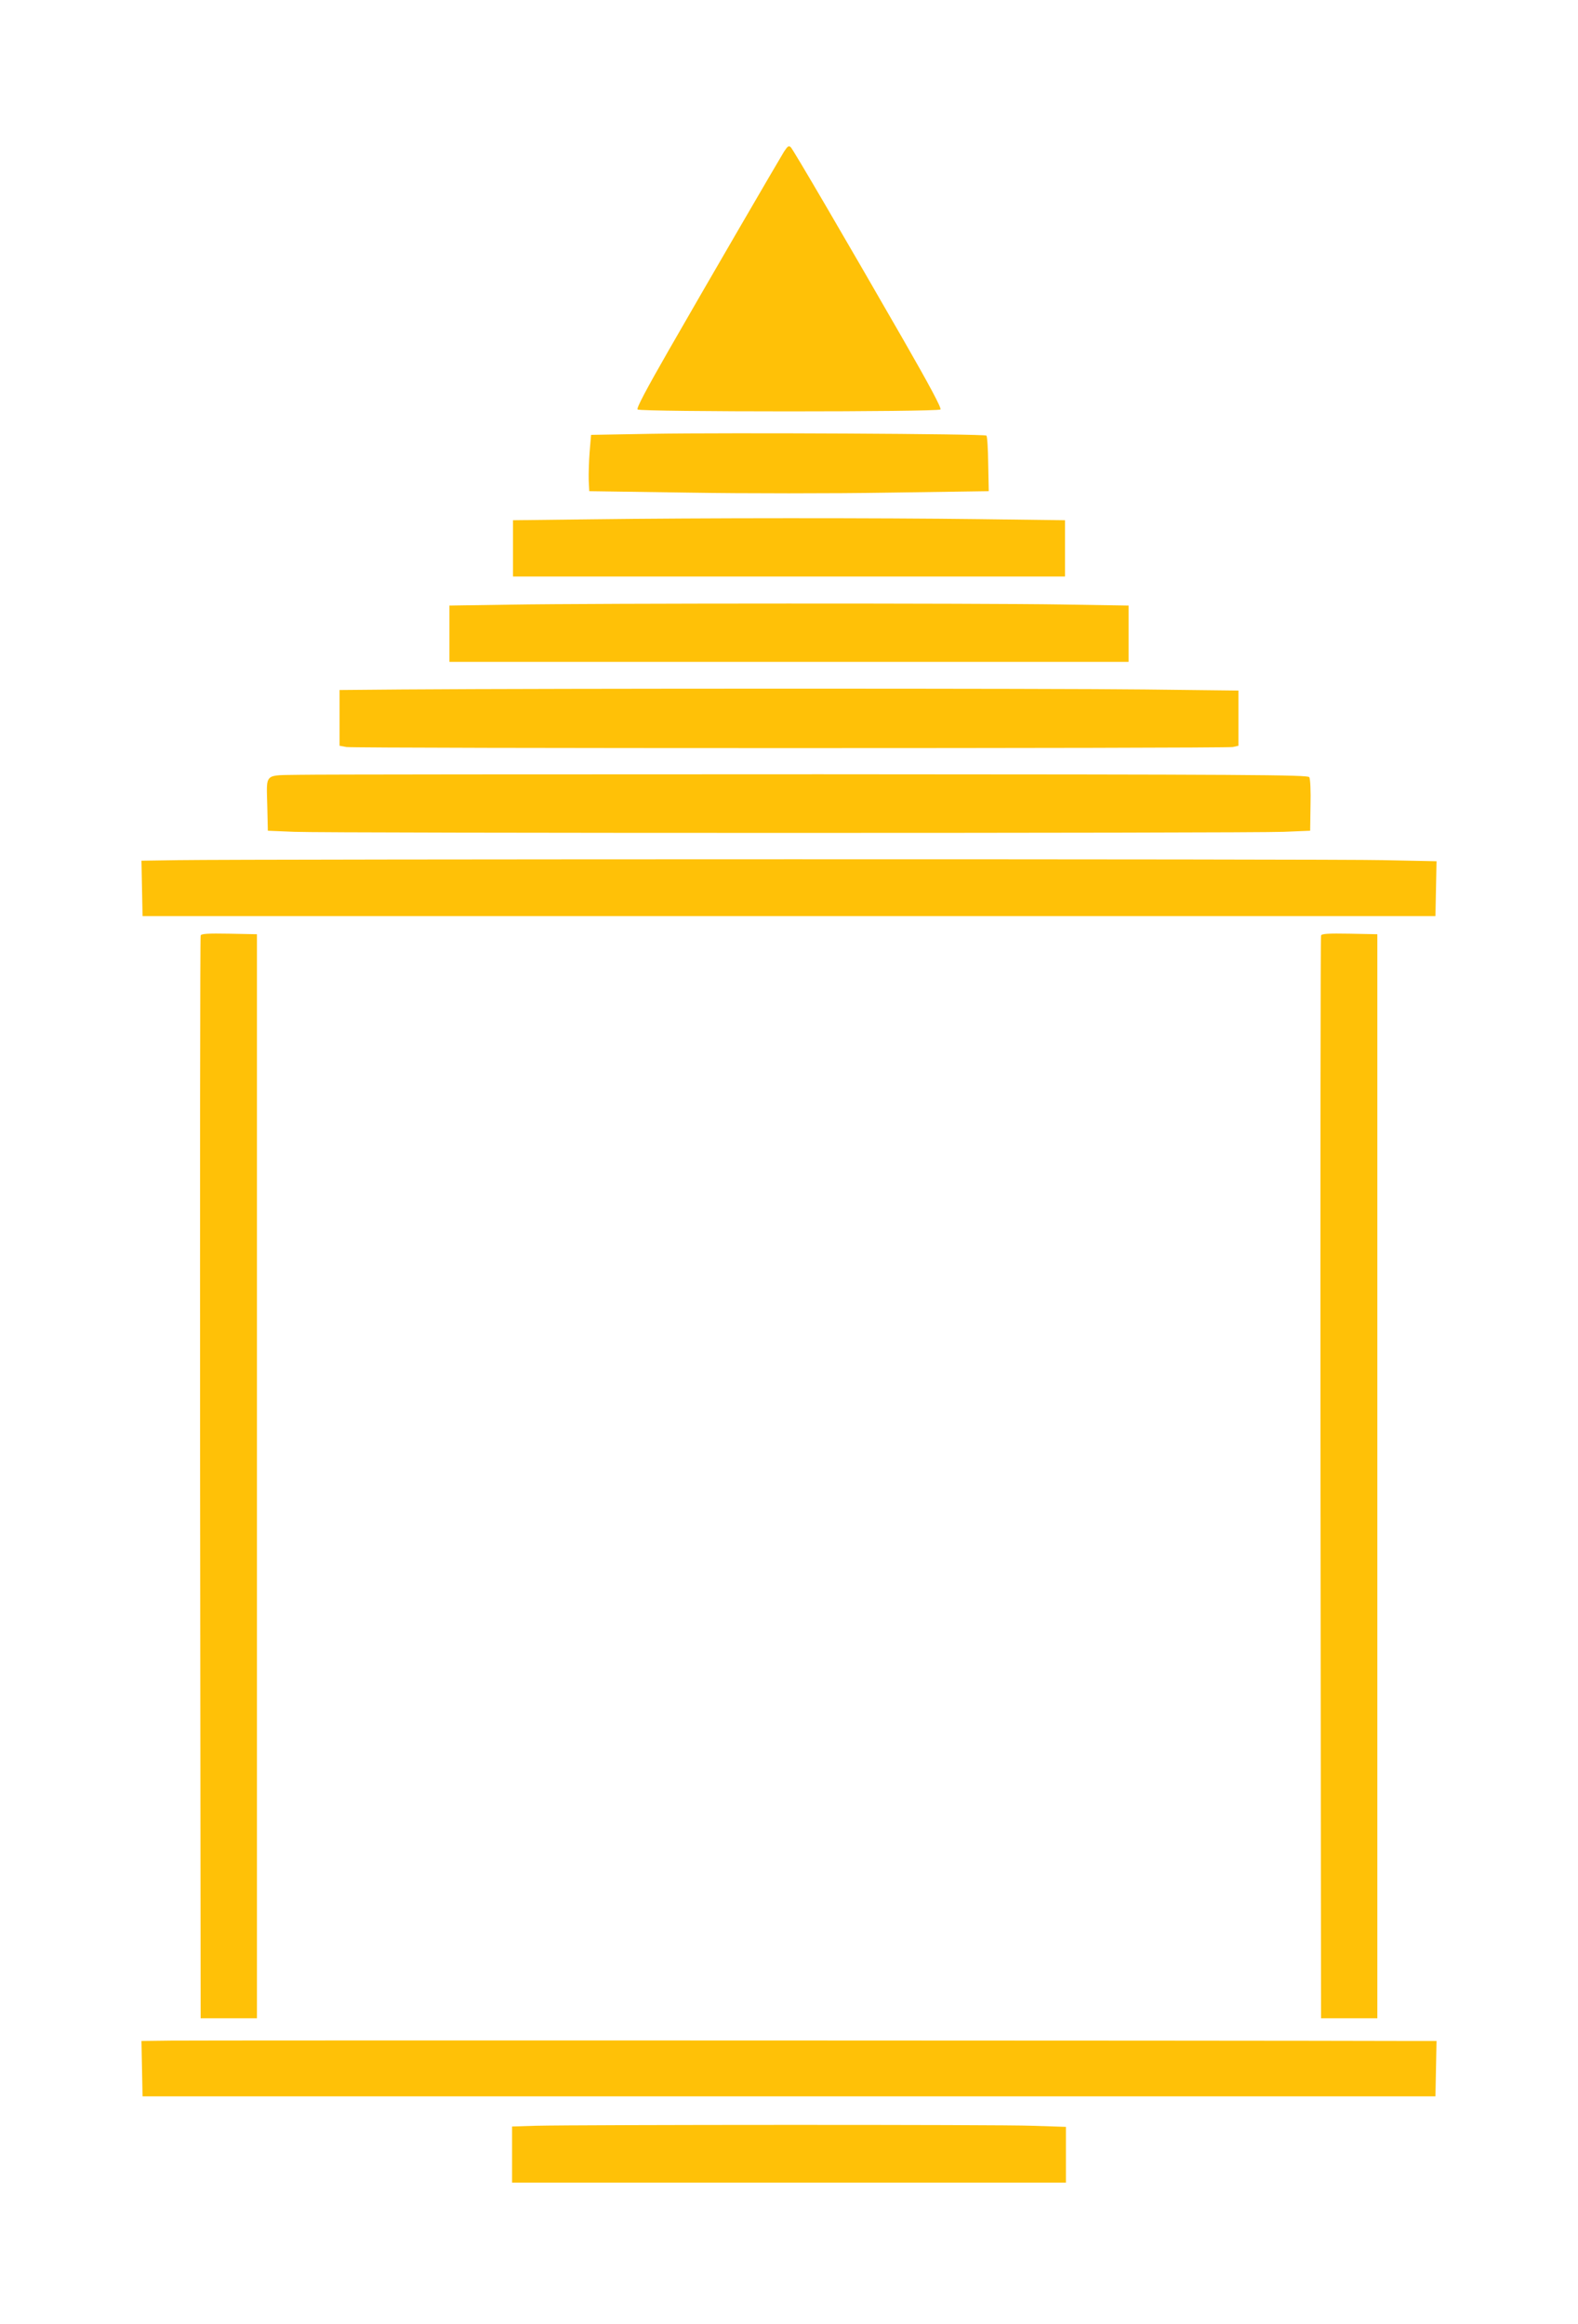
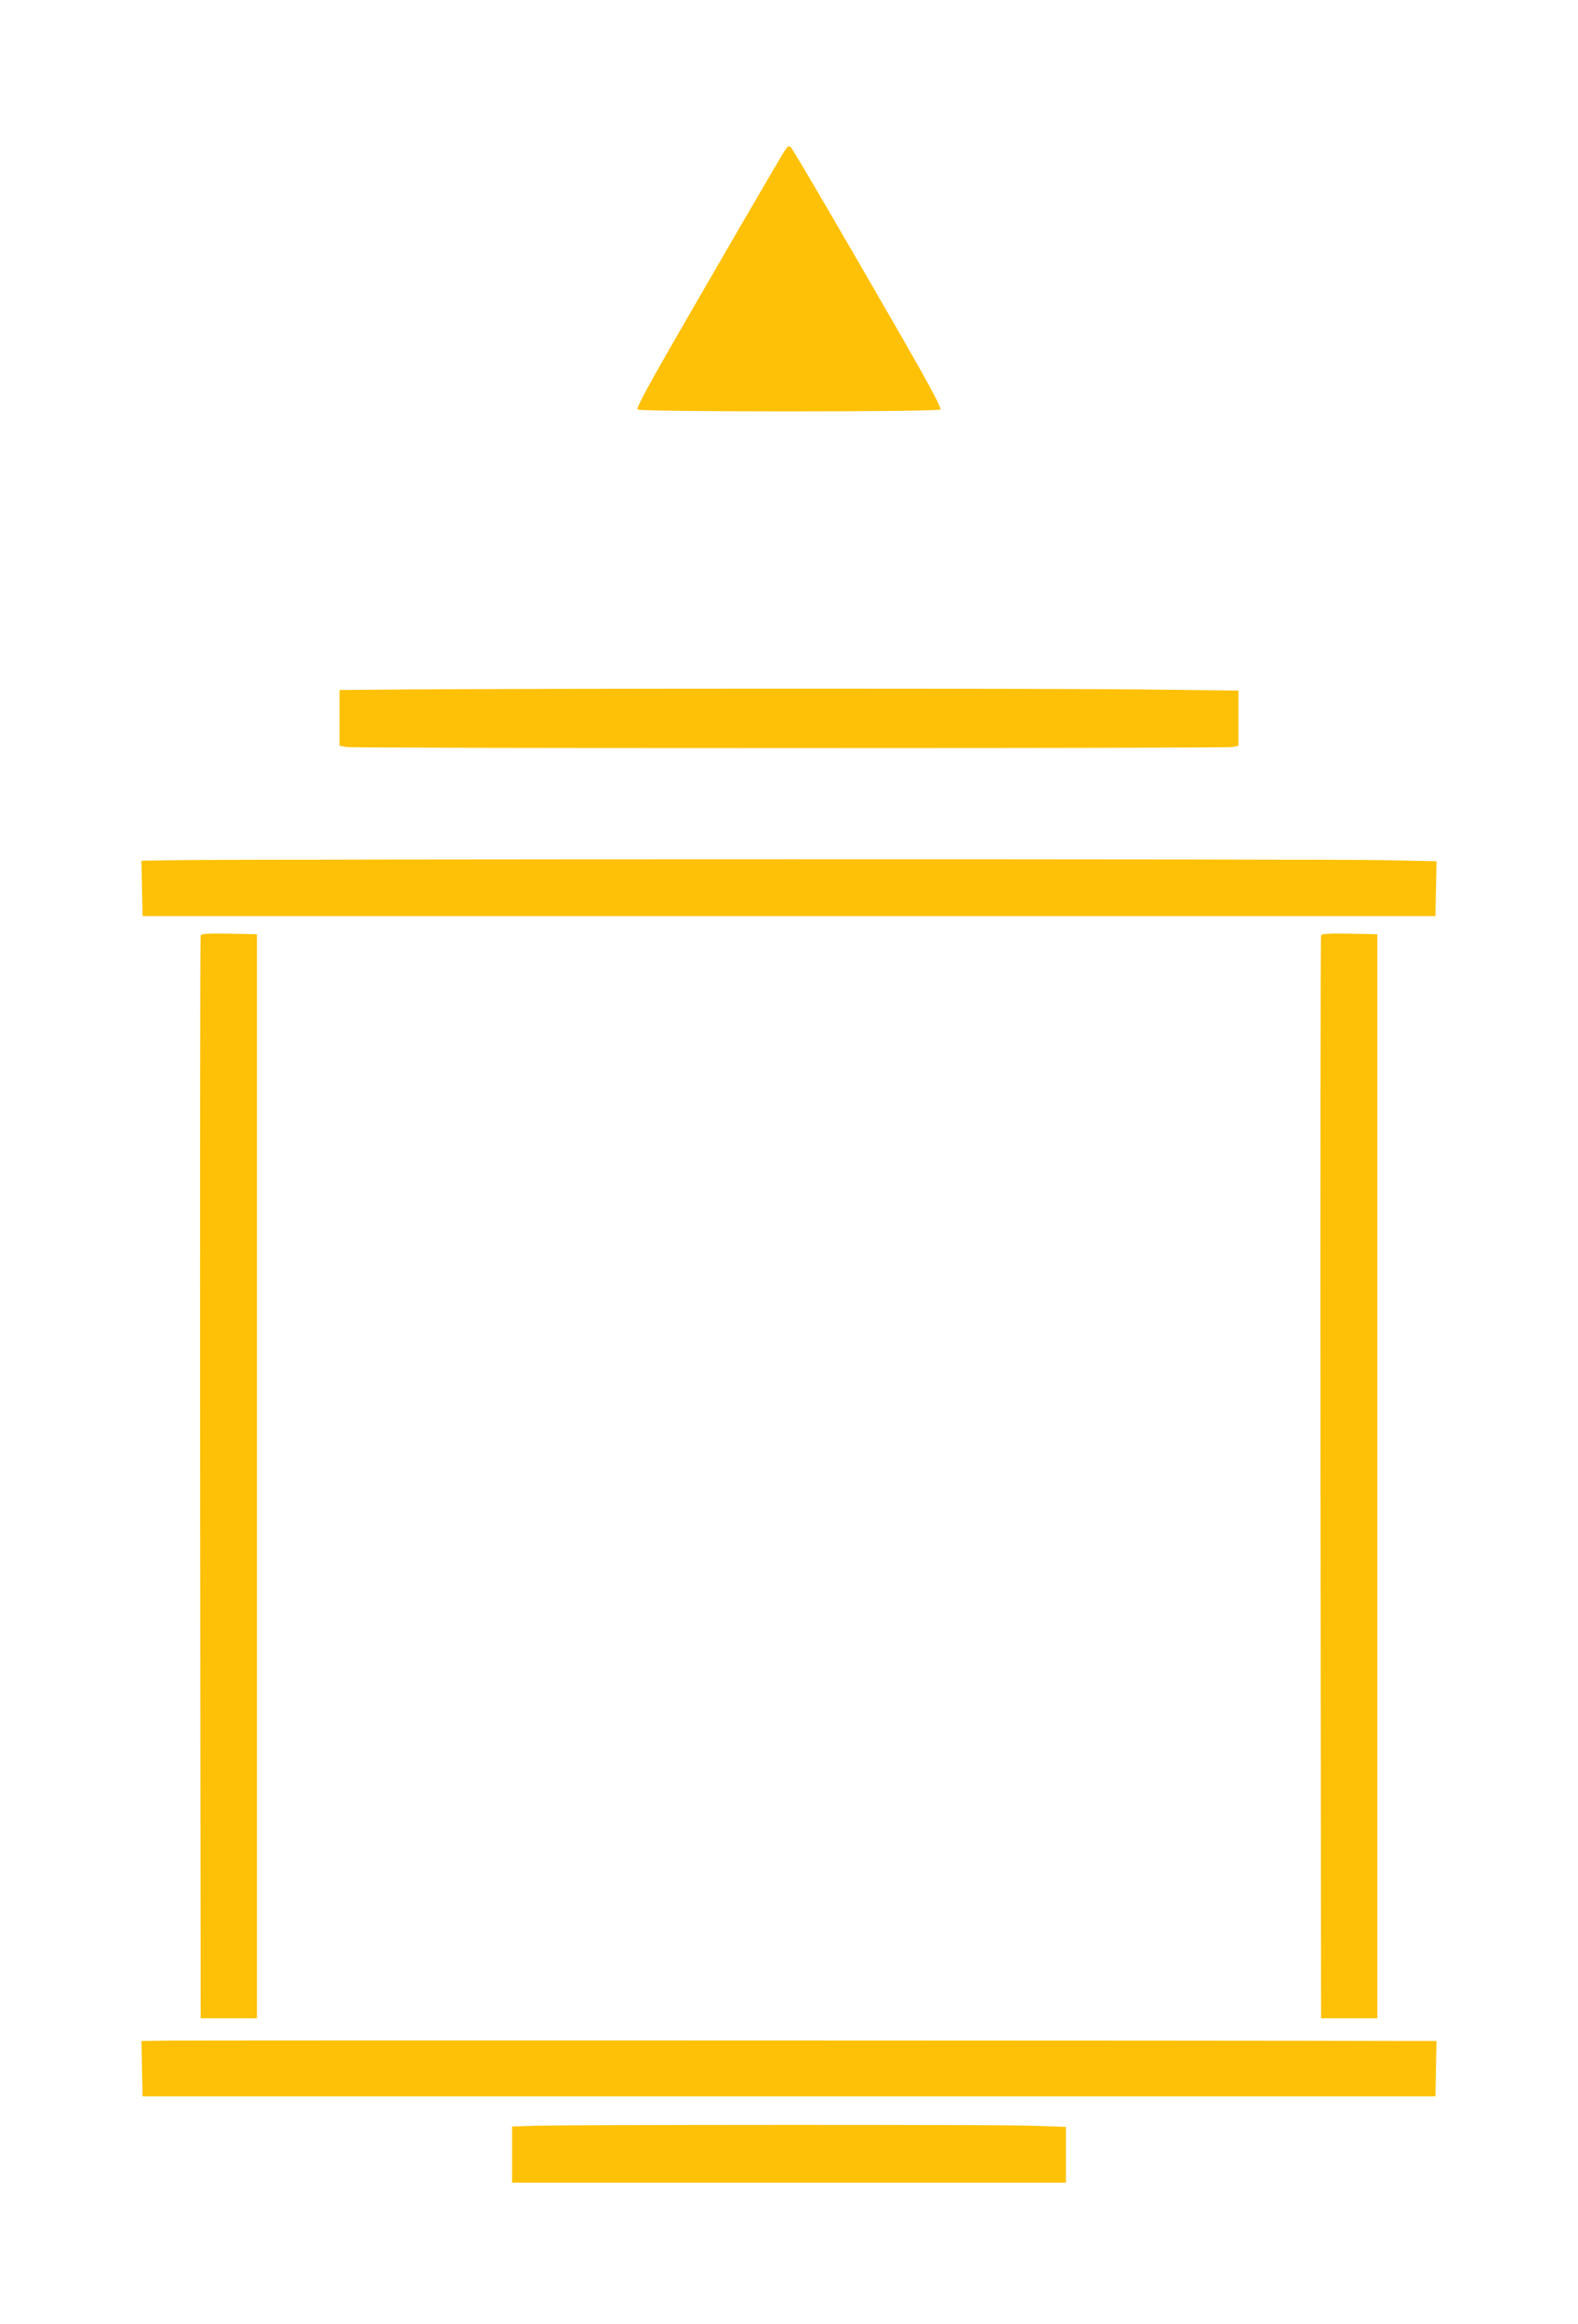
<svg xmlns="http://www.w3.org/2000/svg" version="1.0" width="869pt" height="1280pt" viewBox="0 0 869 1280" preserveAspectRatio="xMidYMid meet">
  <g transform="translate(0,1280) scale(0.1,-0.1)" fill="#ffc107" stroke="none">
    <path d="M4317 11964 c-36 -59 -431 -738 -635 -1094 -121 -211 -178 -318 -171 -325 14 -14 1654 -14 1668 0 7 7 -61 134 -205 385 -317 552 -604 1043 -619 1059 -11 11 -17 7 -38 -25z" />
-     <path d="M3590 10411 l-335 -6 -8 -95 c-4 -52 -6 -122 -5 -155 l3 -60 549 -8 c302 -5 797 -5 1100 0 l551 8 -3 150 c-1 82 -5 152 -10 156 -10 10 -1422 17 -1842 10z" />
-     <path d="M3245 9940 l-420 -5 0 -155 0 -155 1520 0 1520 0 0 155 0 155 -470 6 c-542 7 -1541 7 -2150 -1z" />
-     <path d="M2805 9470 l-330 -5 0 -155 0 -155 1870 0 1870 0 0 155 0 155 -370 6 c-436 7 -2565 7 -3040 -1z" />
    <path d="M2218 9003 l-348 -3 0 -154 0 -153 38 -7 c49 -8 4840 -8 4881 0 l31 7 0 152 0 152 -517 6 c-478 6 -3283 6 -4085 0z" />
-     <path d="M1653 8533 c-204 -4 -185 15 -181 -178 l3 -130 145 -6 c189 -8 5261 -8 5450 0 l145 6 2 140 c2 77 -1 147 -7 155 -8 13 -319 15 -2697 16 -1478 0 -2766 -1 -2860 -3z" />
    <path d="M977 8063 l-198 -3 3 -153 3 -152 3560 0 3560 0 3 151 3 151 -293 6 c-276 7 -6216 6 -6641 0z" />
    <path d="M1105 7648 c-3 -7 -4 -1352 -3 -2988 l3 -2975 155 0 155 0 0 2985 0 2985 -153 3 c-116 2 -154 0 -157 -10z" />
    <path d="M7275 7648 c-3 -7 -4 -1352 -3 -2988 l3 -2975 155 0 155 0 0 2985 0 2985 -153 3 c-116 2 -154 0 -157 -10z" />
    <path d="M942 1562 l-163 -2 3 -153 3 -152 3560 0 3560 0 3 153 3 152 -158 0 c-886 3 -6687 4 -6811 2z" />
    <path d="M2948 1093 l-128 -4 0 -154 0 -155 1525 0 1525 0 0 153 0 154 -187 6 c-181 7 -2473 6 -2735 0z" />
  </g>
</svg>